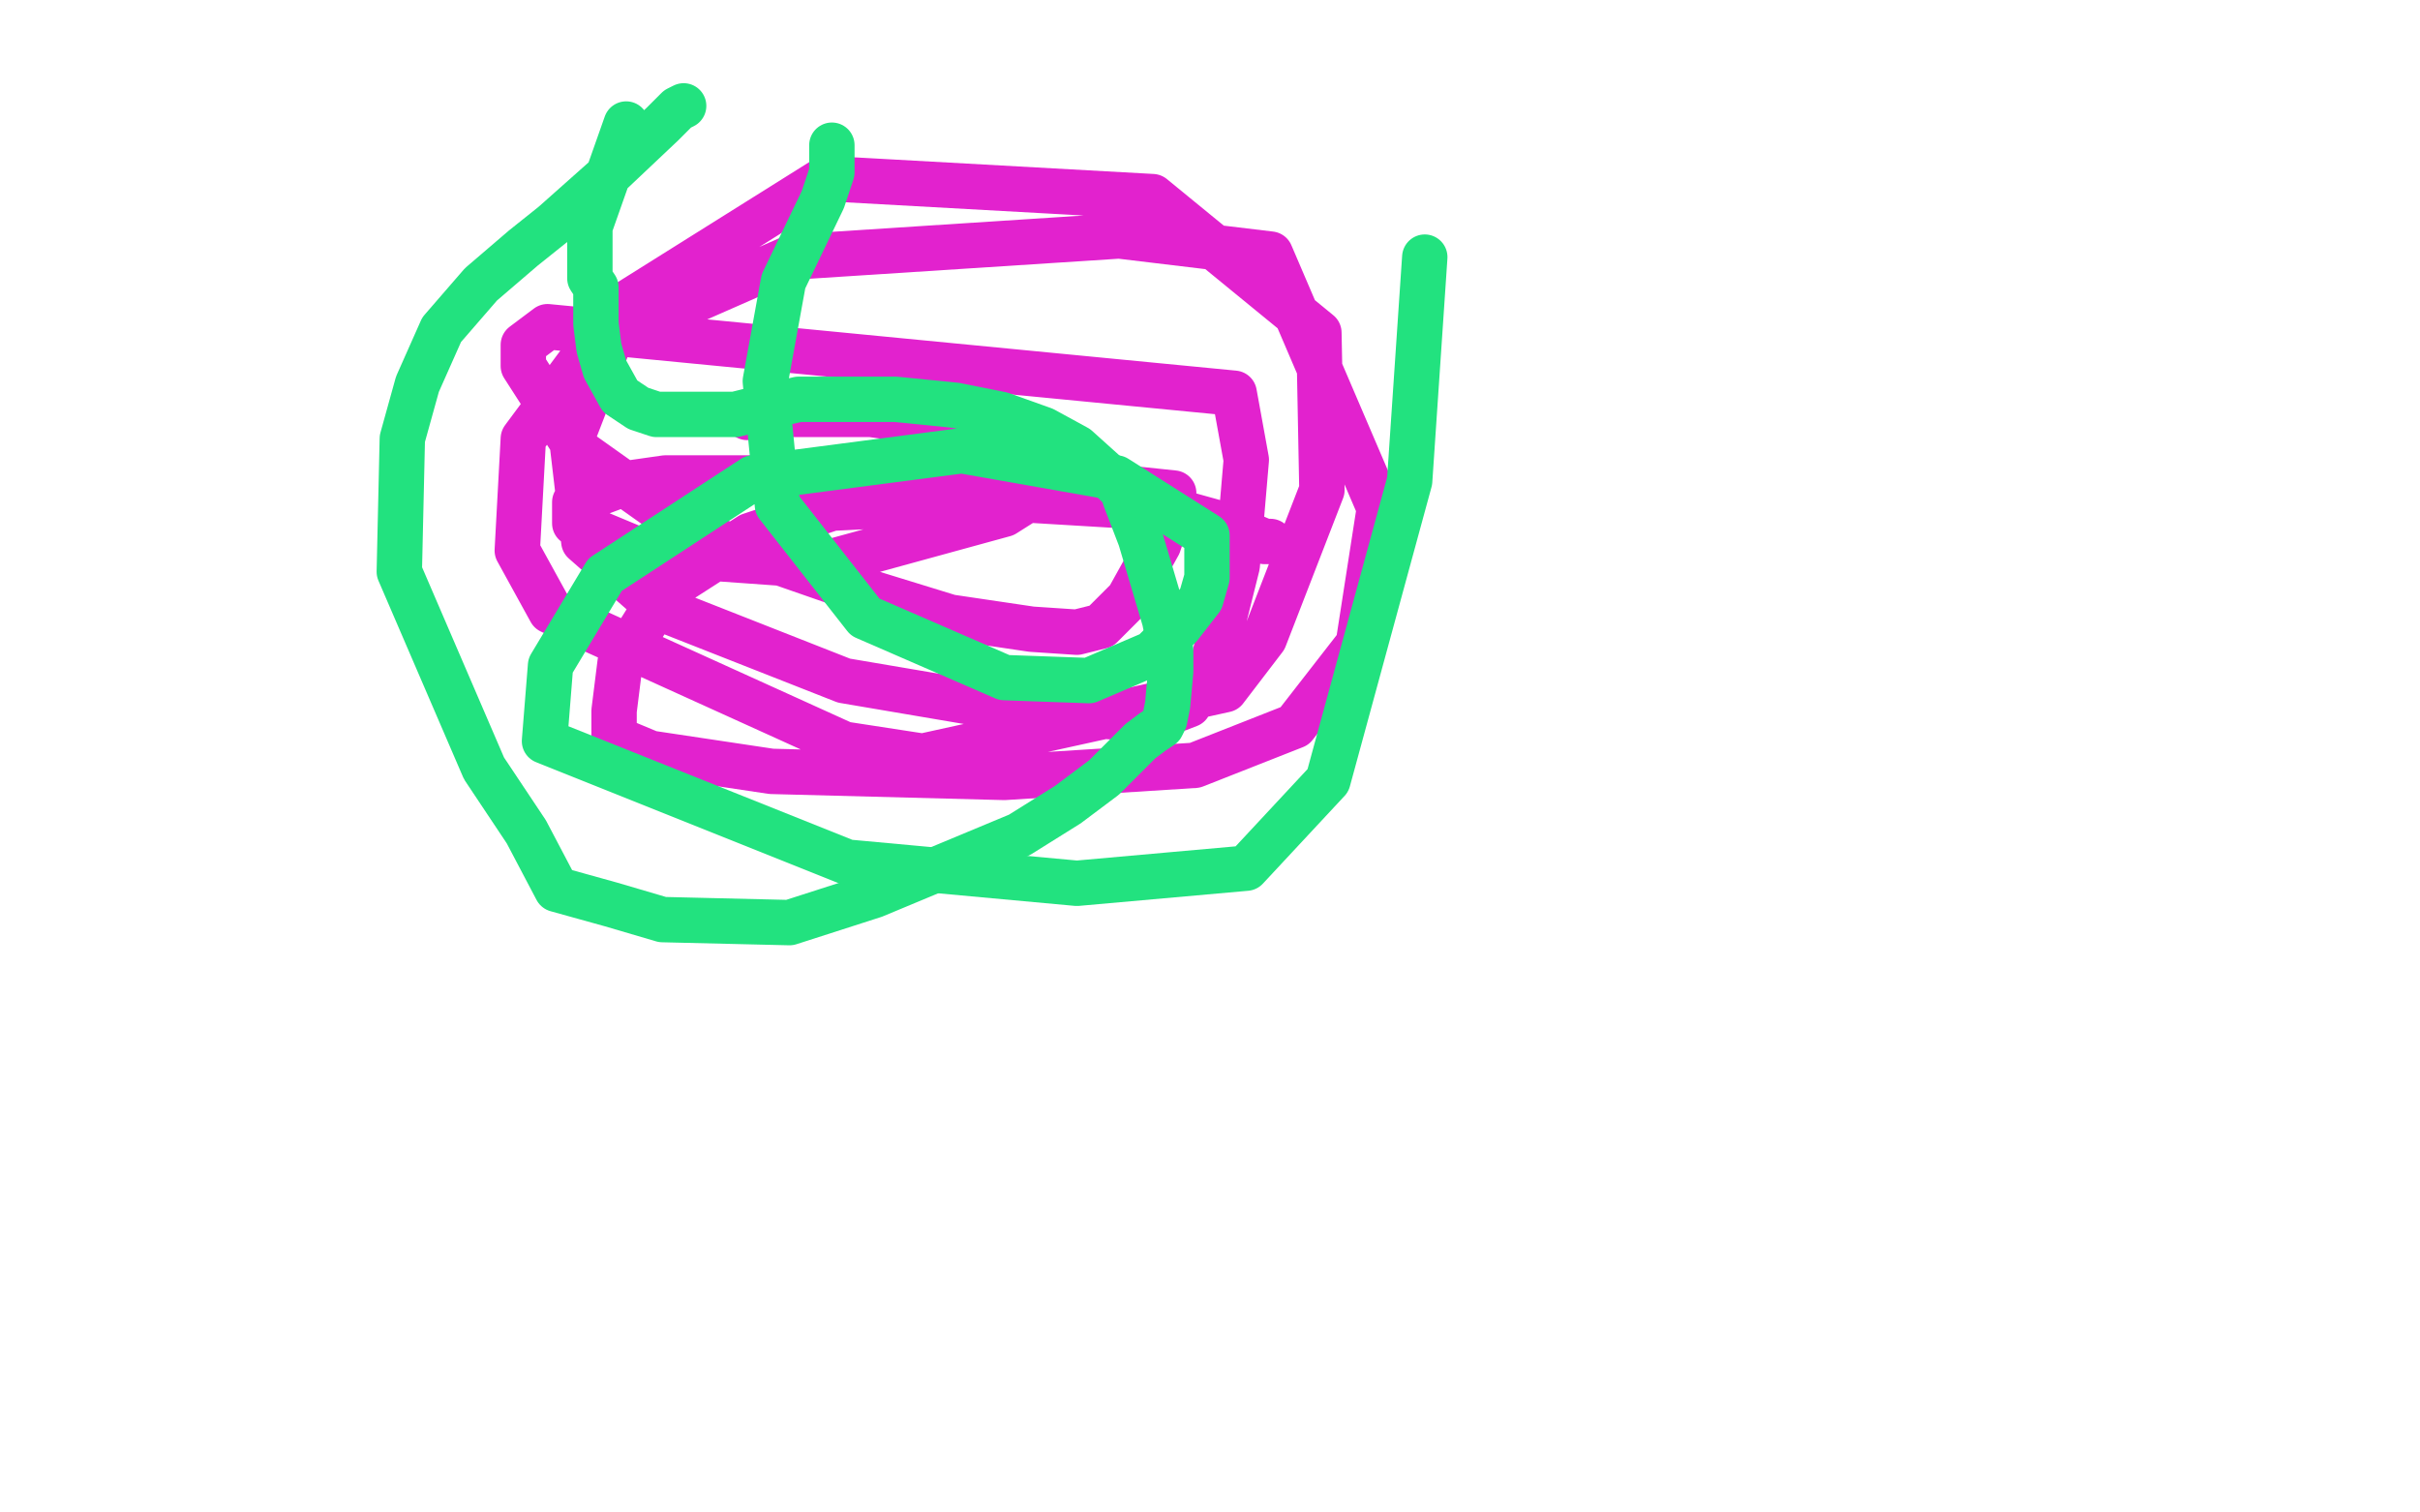
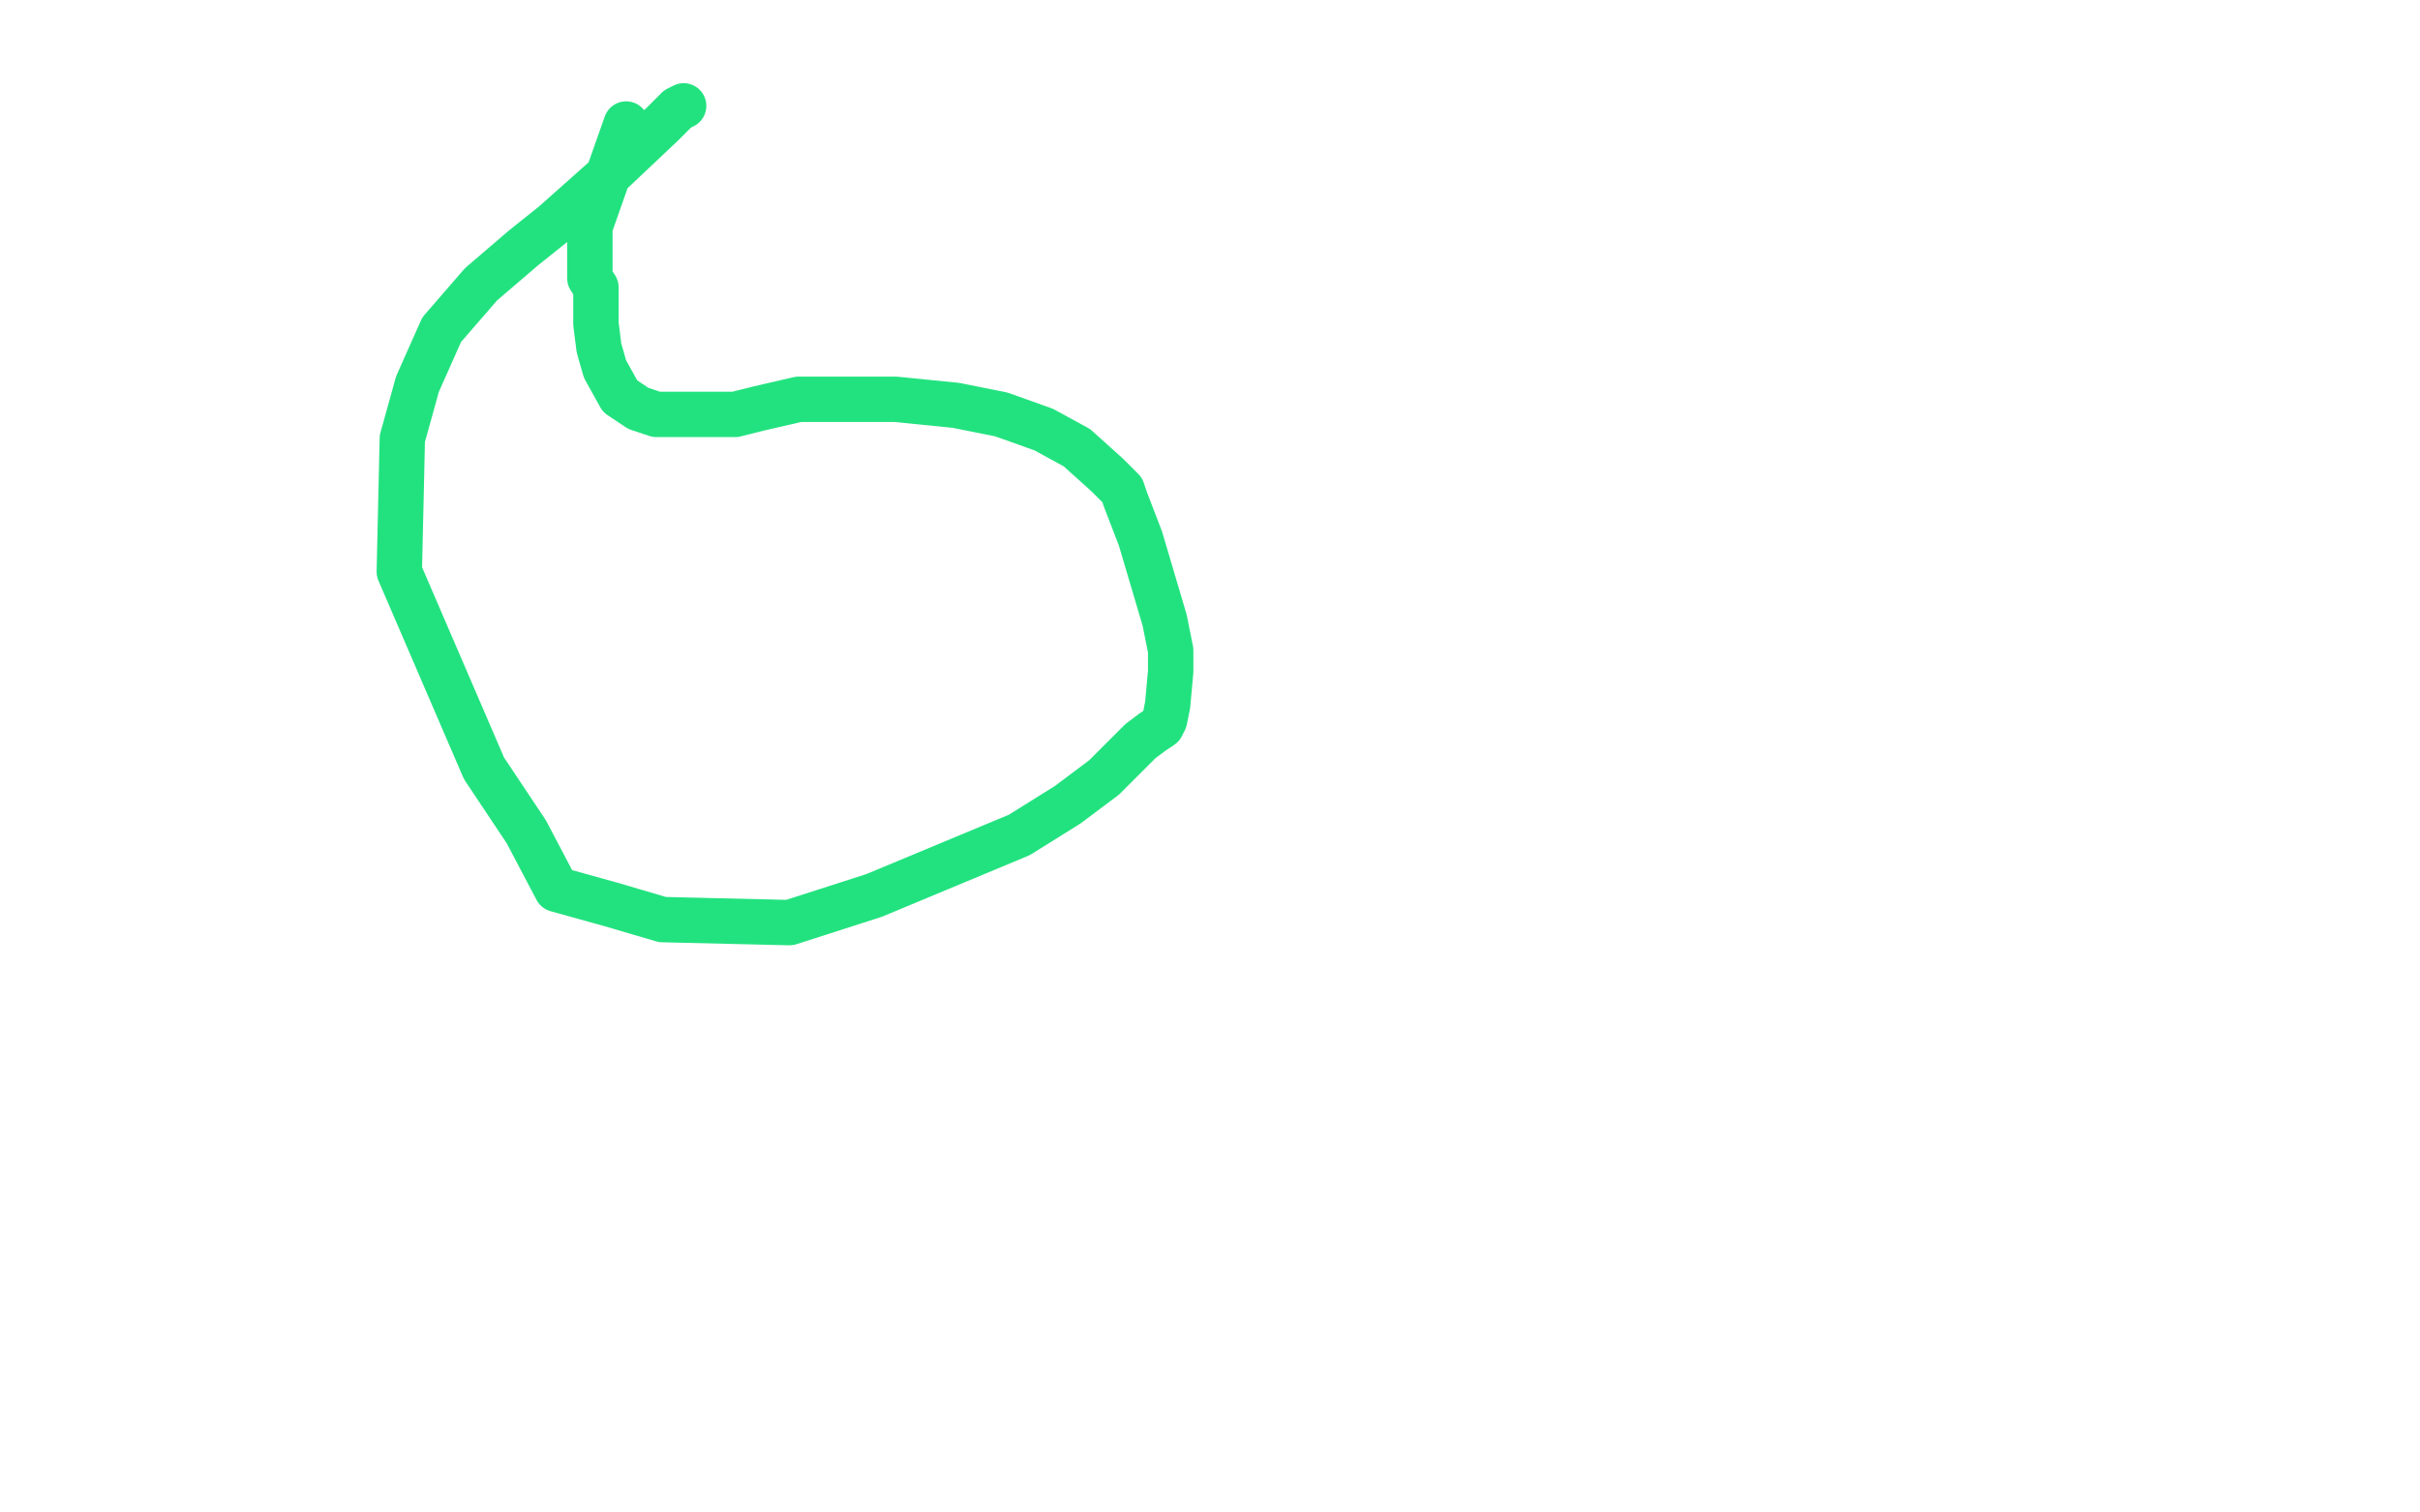
<svg xmlns="http://www.w3.org/2000/svg" width="800" height="500" version="1.1" style="stroke-antialiasing: false">
  <desc>This SVG has been created on https://colorillo.com/</desc>
-   <rect x="0" y="0" width="800" height="500" style="fill: rgb(255,255,255); stroke-width:0" />
-   <polyline points="420,179 418,179 418,179 411,176 411,176 403,173 403,173 385,168 385,168 335,165 335,165 275,168 248,177 220,195 205,219 203,235 203,240 203,244 215,249 255,255 332,257 395,253 428,240 449,213 456,168 420,84 370,78 262,85 196,114 173,145 171,182 182,202 279,246 305,250 405,228 418,211 437,162 436,110 381,65 273,59 206,101 189,145 193,179 218,201 279,225 332,234 380,238 393,233 401,219 409,187 412,152 408,130 181,108 173,114 173,121 191,149 229,176 275,192 314,204 341,208 356,209 364,207 373,198 383,180 387,168 388,163 369,161 295,158 220,158 206,160 190,166 190,173 214,183 270,187 332,170 351,158 357,150 352,146 288,137 263,137 248,137 247,138 247,137" style="fill: none; stroke: #e222ce; stroke-width: 15; stroke-linejoin: round; stroke-linecap: round; stroke-antialiasing: false; stroke-antialias: 0; opacity: 1.0" />
  <polyline points="226,35 224,36 224,36 219,41 219,41 201,58 201,58 183,74 183,74 173,82 159,94 146,109 138,127 133,145 132,189 160,254 174,275 184,294 202,299 219,304 261,305 289,296 313,286 337,276 353,266 365,257 372,250 377,245 381,242 384,240 385,238 386,233 387,222 387,217 387,215 385,205 377,178 372,165 371,162 366,157 356,148 345,142 331,137 316,134 296,132 278,132 264,132 251,135 243,137 234,137 226,137 217,137 211,135 205,131 200,122 198,115 197,107 197,103 197,100 197,97 197,95 195,92 195,90 195,87 195,75 207,41" style="fill: none; stroke: #22e27f; stroke-width: 15; stroke-linejoin: round; stroke-linecap: round; stroke-antialiasing: false; stroke-antialias: 0; opacity: 1.0" />
-   <polyline points="275,56 275,57 275,57 275,48 275,48 275,49 275,51 275,57 272,66 259,93 253,126 257,167 286,204 332,224 360,225 381,216 390,207 397,198 399,191 399,177 369,158 318,149 249,158 200,190 182,220 180,245 280,285 356,292 412,287 439,258 466,159 471,85" style="fill: none; stroke: #22e27f; stroke-width: 15; stroke-linejoin: round; stroke-linecap: round; stroke-antialiasing: false; stroke-antialias: 0; opacity: 1.0" />
</svg>